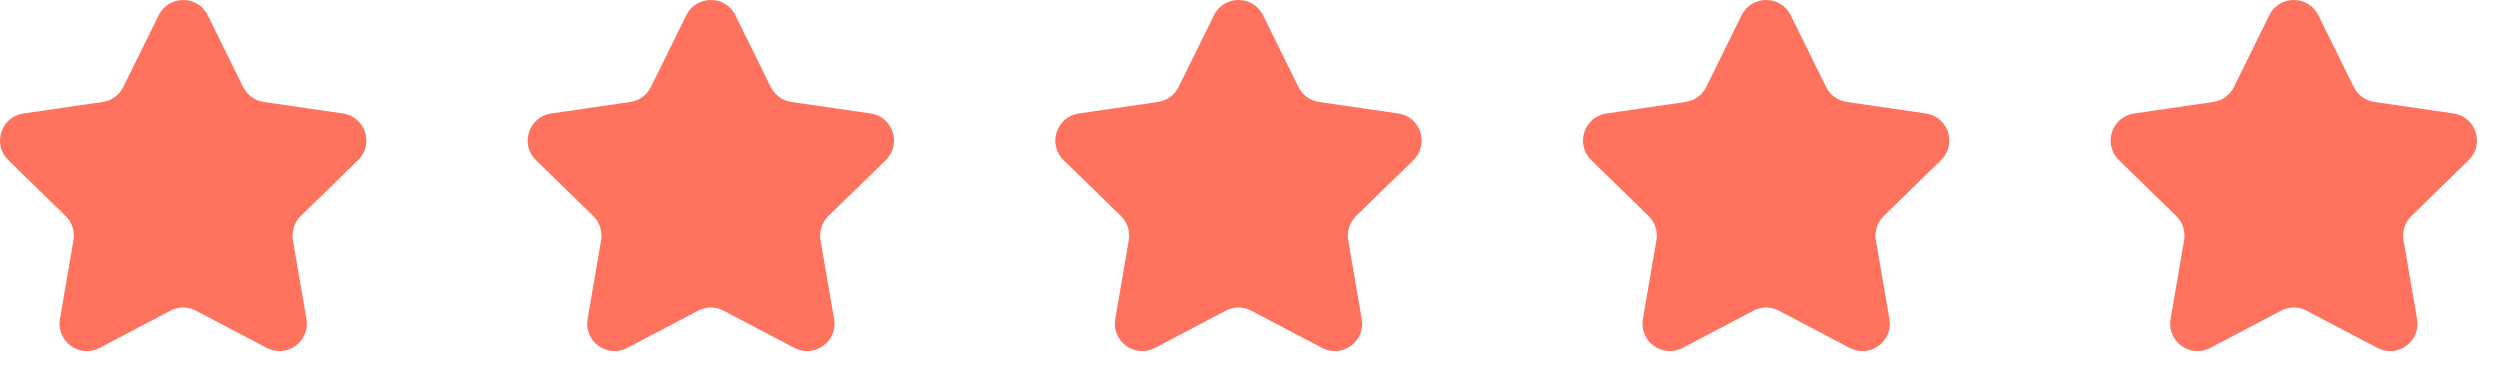
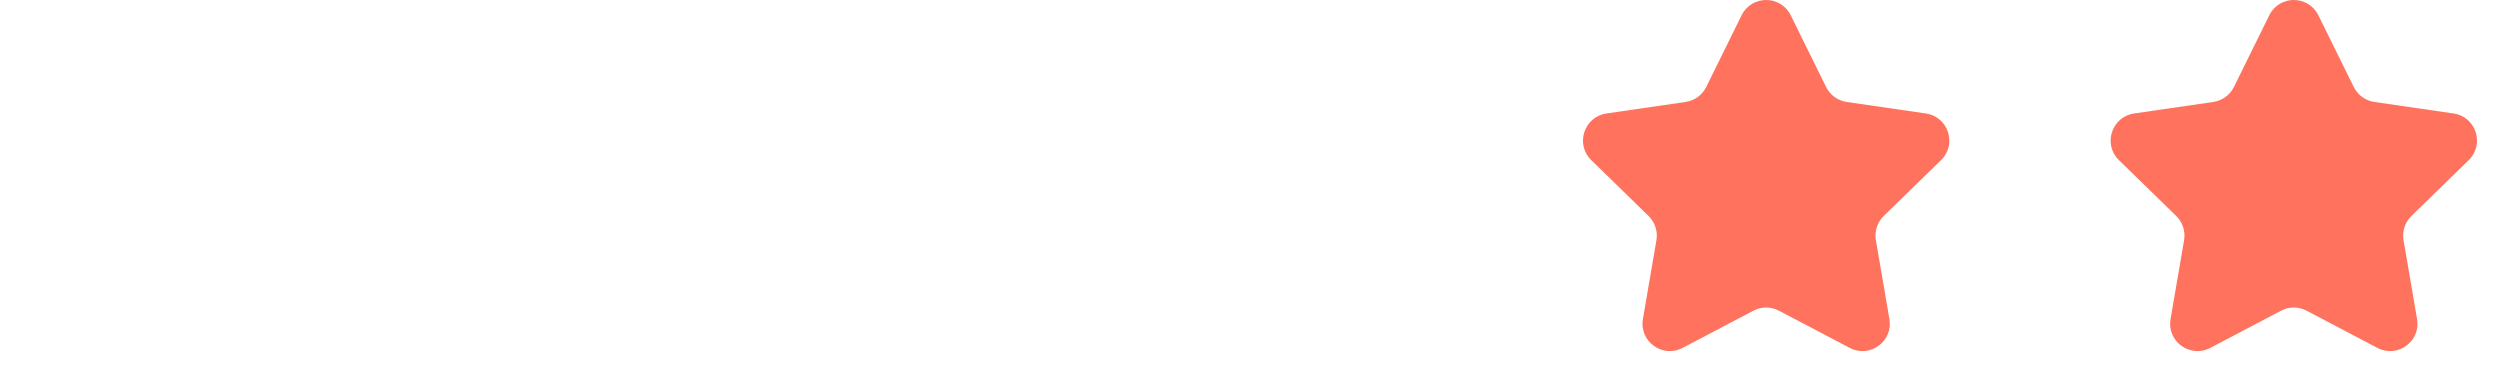
<svg xmlns="http://www.w3.org/2000/svg" width="93" height="14" viewBox="0 0 93 14" fill="none">
-   <path d="M7.727 0.567L9.045 3.237C9.193 3.536 9.48 3.745 9.811 3.793L12.757 4.221C13.591 4.343 13.925 5.369 13.321 5.957L11.188 8.035C10.948 8.269 10.839 8.606 10.896 8.936L11.4 11.87C11.542 12.701 10.67 13.335 9.923 12.942L7.288 11.557C6.991 11.401 6.638 11.401 6.341 11.557L3.706 12.942C2.959 13.335 2.087 12.701 2.229 11.87L2.733 8.936C2.789 8.606 2.68 8.269 2.44 8.035L0.308 5.957C-0.296 5.369 0.038 4.344 0.872 4.221L3.819 3.793C4.15 3.745 4.437 3.536 4.586 3.237L5.903 0.567C6.276 -0.189 7.354 -0.189 7.727 0.567Z" fill="#FF725E" />
-   <path d="M27.356 0.567L28.673 3.237C28.822 3.536 29.108 3.745 29.44 3.793L32.386 4.221C33.22 4.343 33.553 5.369 32.95 5.957L30.817 8.035C30.578 8.269 30.468 8.606 30.525 8.936L31.029 11.87C31.171 12.701 30.299 13.335 29.552 12.942L26.917 11.557C26.62 11.401 26.266 11.401 25.97 11.557L23.334 12.942C22.588 13.335 21.715 12.701 21.858 11.87L22.362 8.936C22.418 8.606 22.308 8.269 22.069 8.035L19.937 5.957C19.333 5.369 19.667 4.344 20.501 4.221L23.447 3.793C23.778 3.745 24.065 3.536 24.213 3.237L25.53 0.567C25.905 -0.189 26.984 -0.189 27.356 0.567Z" fill="#FF725E" />
-   <path d="M46.985 0.567L48.302 3.237C48.451 3.536 48.737 3.745 49.069 3.793L52.014 4.221C52.849 4.343 53.182 5.369 52.578 5.957L50.446 8.035C50.206 8.269 50.097 8.606 50.154 8.936L50.657 11.87C50.8 12.701 49.928 13.335 49.181 12.942L46.546 11.557C46.249 11.401 45.895 11.401 45.599 11.557L42.963 12.942C42.217 13.335 41.344 12.701 41.487 11.87L41.99 8.936C42.047 8.606 41.938 8.269 41.698 8.035L39.566 5.957C38.962 5.369 39.296 4.344 40.13 4.221L43.076 3.793C43.407 3.745 43.694 3.536 43.842 3.237L45.159 0.567C45.533 -0.189 46.612 -0.189 46.985 0.567Z" fill="#FF725E" />
  <path d="M66.614 0.567L67.931 3.237C68.079 3.536 68.366 3.745 68.698 3.793L71.644 4.221C72.478 4.343 72.811 5.369 72.207 5.957L70.075 8.035C69.835 8.269 69.726 8.606 69.783 8.936L70.286 11.87C70.429 12.701 69.557 13.335 68.81 12.942L66.175 11.557C65.878 11.401 65.524 11.401 65.228 11.557L62.592 12.942C61.846 13.335 60.973 12.701 61.116 11.87L61.619 8.936C61.676 8.606 61.566 8.269 61.327 8.035L59.195 5.957C58.591 5.369 58.925 4.344 59.759 4.221L62.705 3.793C63.036 3.745 63.323 3.536 63.471 3.237L64.788 0.567C65.163 -0.189 66.241 -0.189 66.614 0.567Z" fill="#FF725E" />
  <path d="M86.242 0.567L87.56 3.237C87.708 3.536 87.995 3.745 88.326 3.793L91.272 4.221C92.107 4.343 92.44 5.369 91.836 5.957L89.704 8.035C89.464 8.269 89.355 8.606 89.412 8.936L89.915 11.87C90.058 12.701 89.186 13.335 88.439 12.942L85.804 11.557C85.507 11.401 85.153 11.401 84.857 11.557L82.221 12.942C81.475 13.335 80.602 12.701 80.745 11.87L81.248 8.936C81.305 8.606 81.195 8.269 80.956 8.035L78.824 5.957C78.22 5.369 78.553 4.344 79.388 4.221L82.335 3.793C82.666 3.745 82.953 3.536 83.101 3.237L84.418 0.567C84.791 -0.189 85.868 -0.189 86.242 0.567Z" fill="#FF725E" />
</svg>